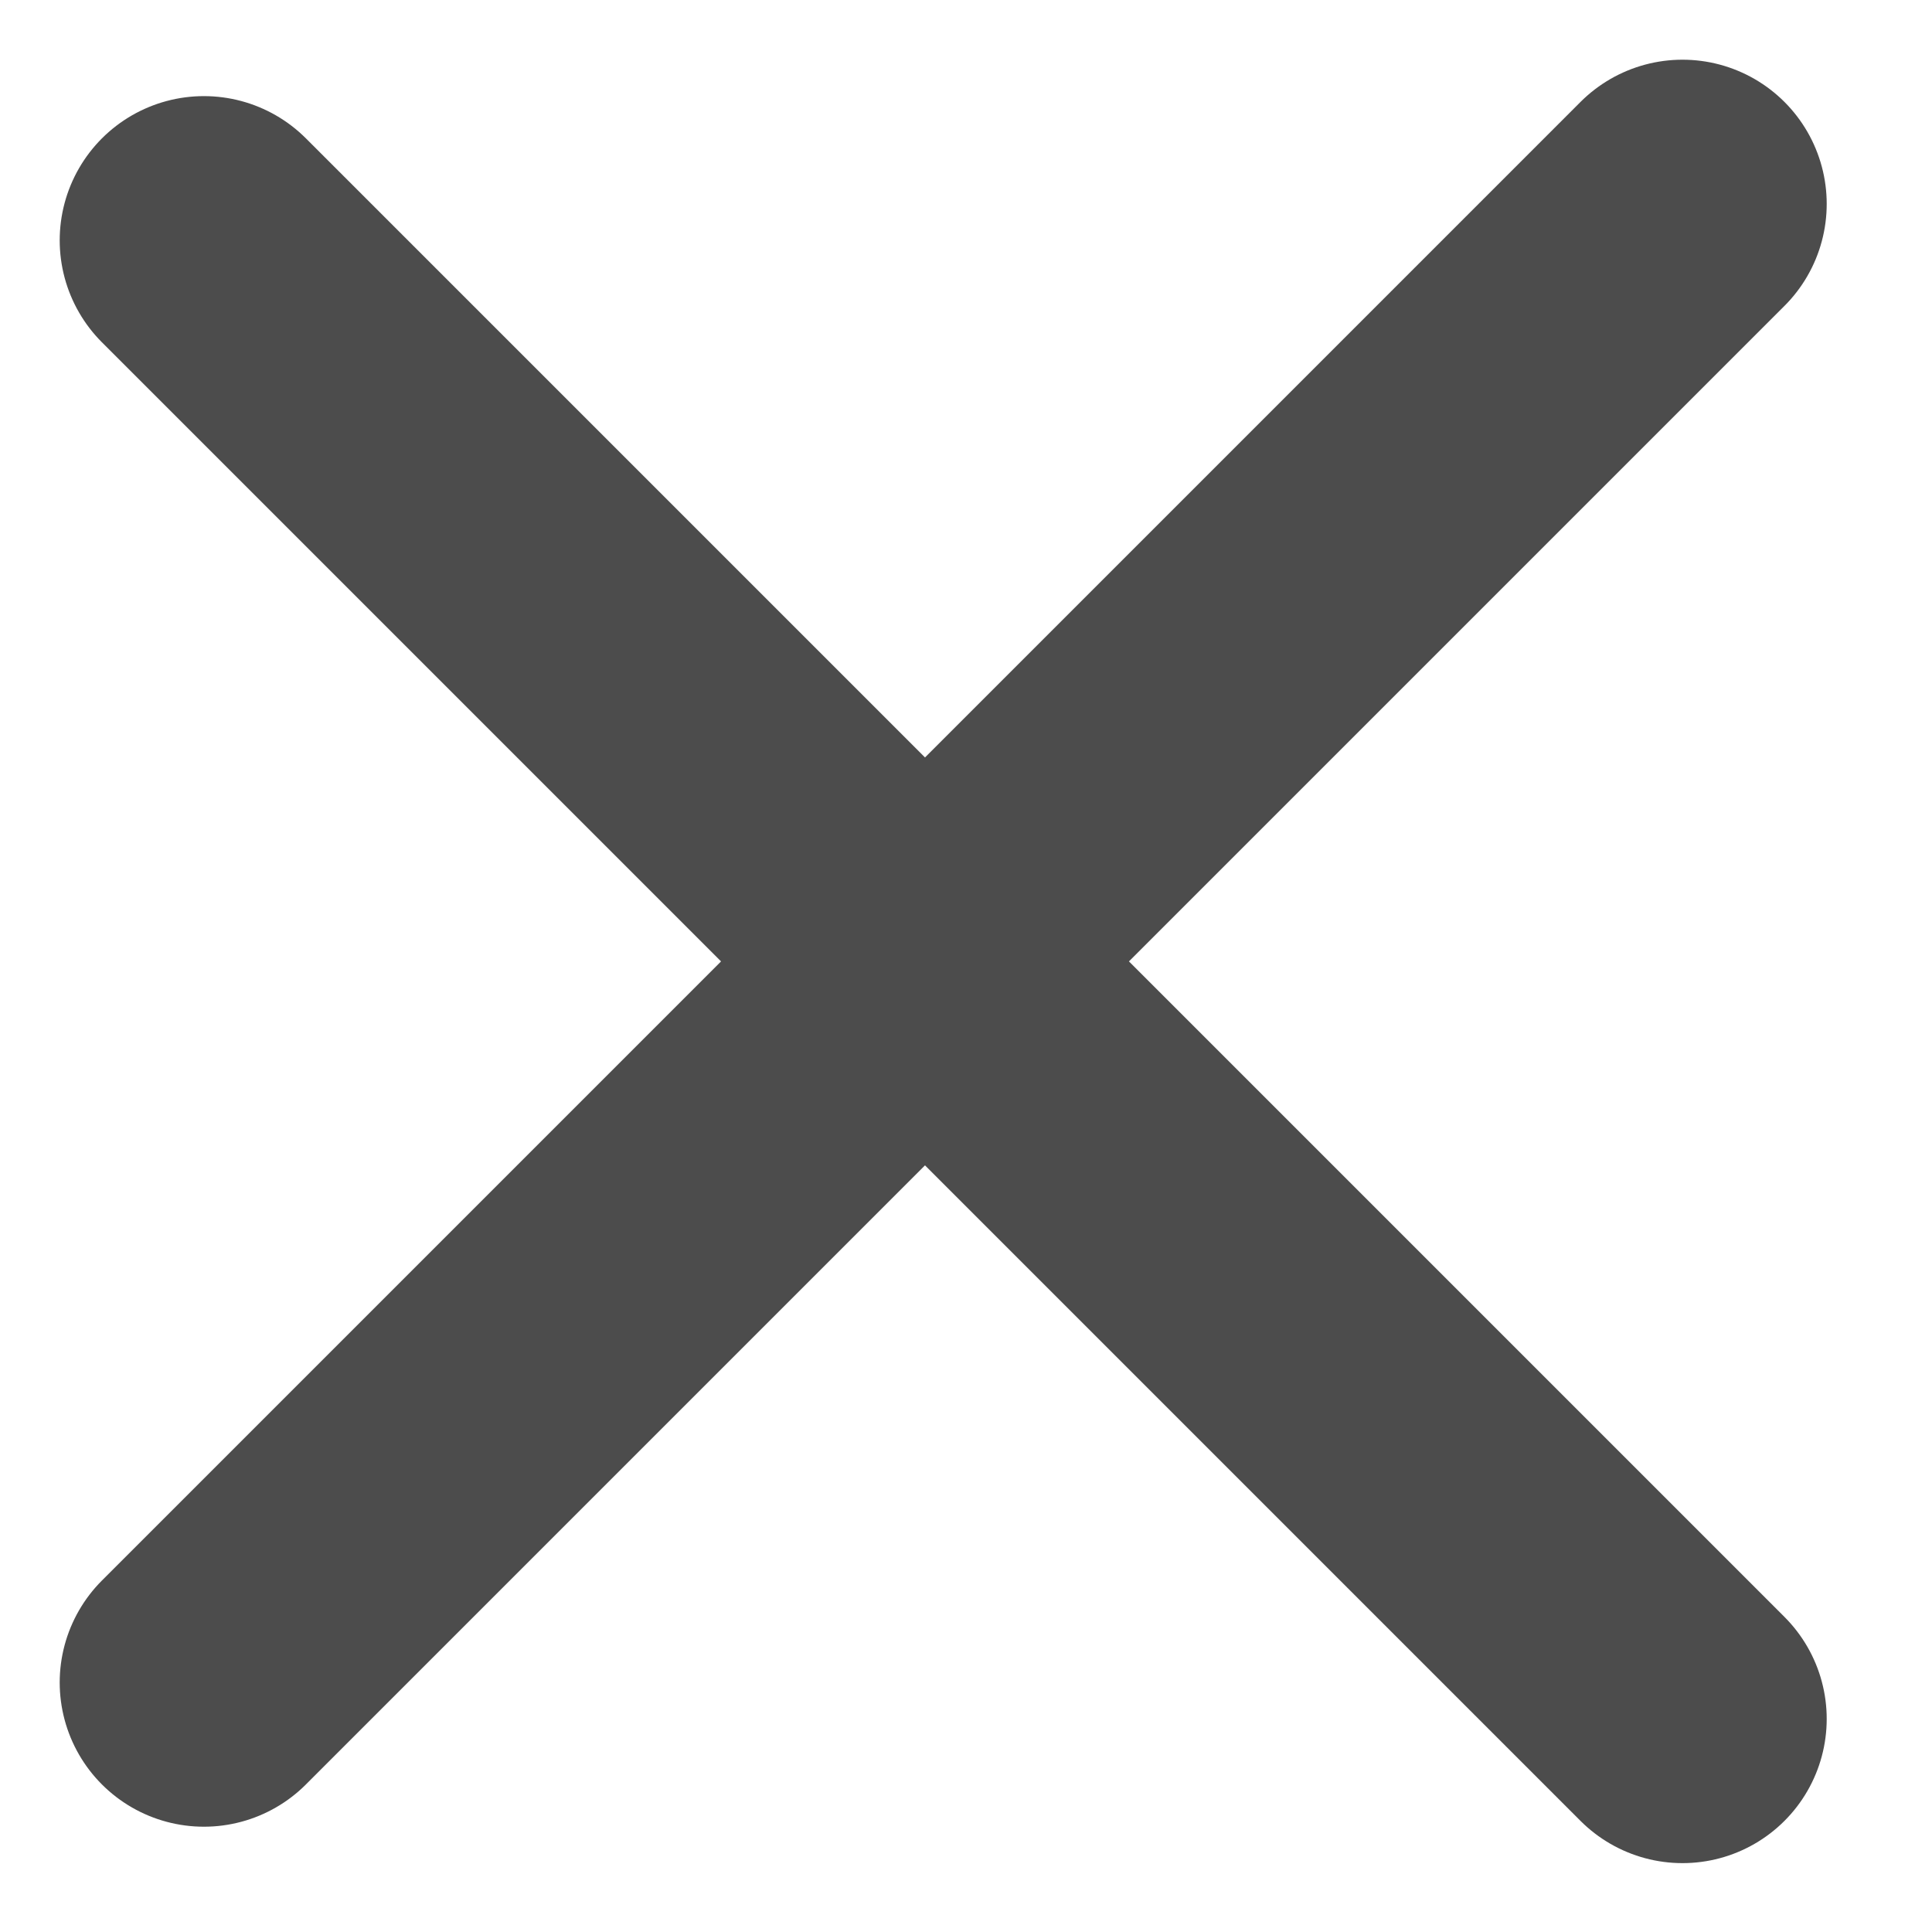
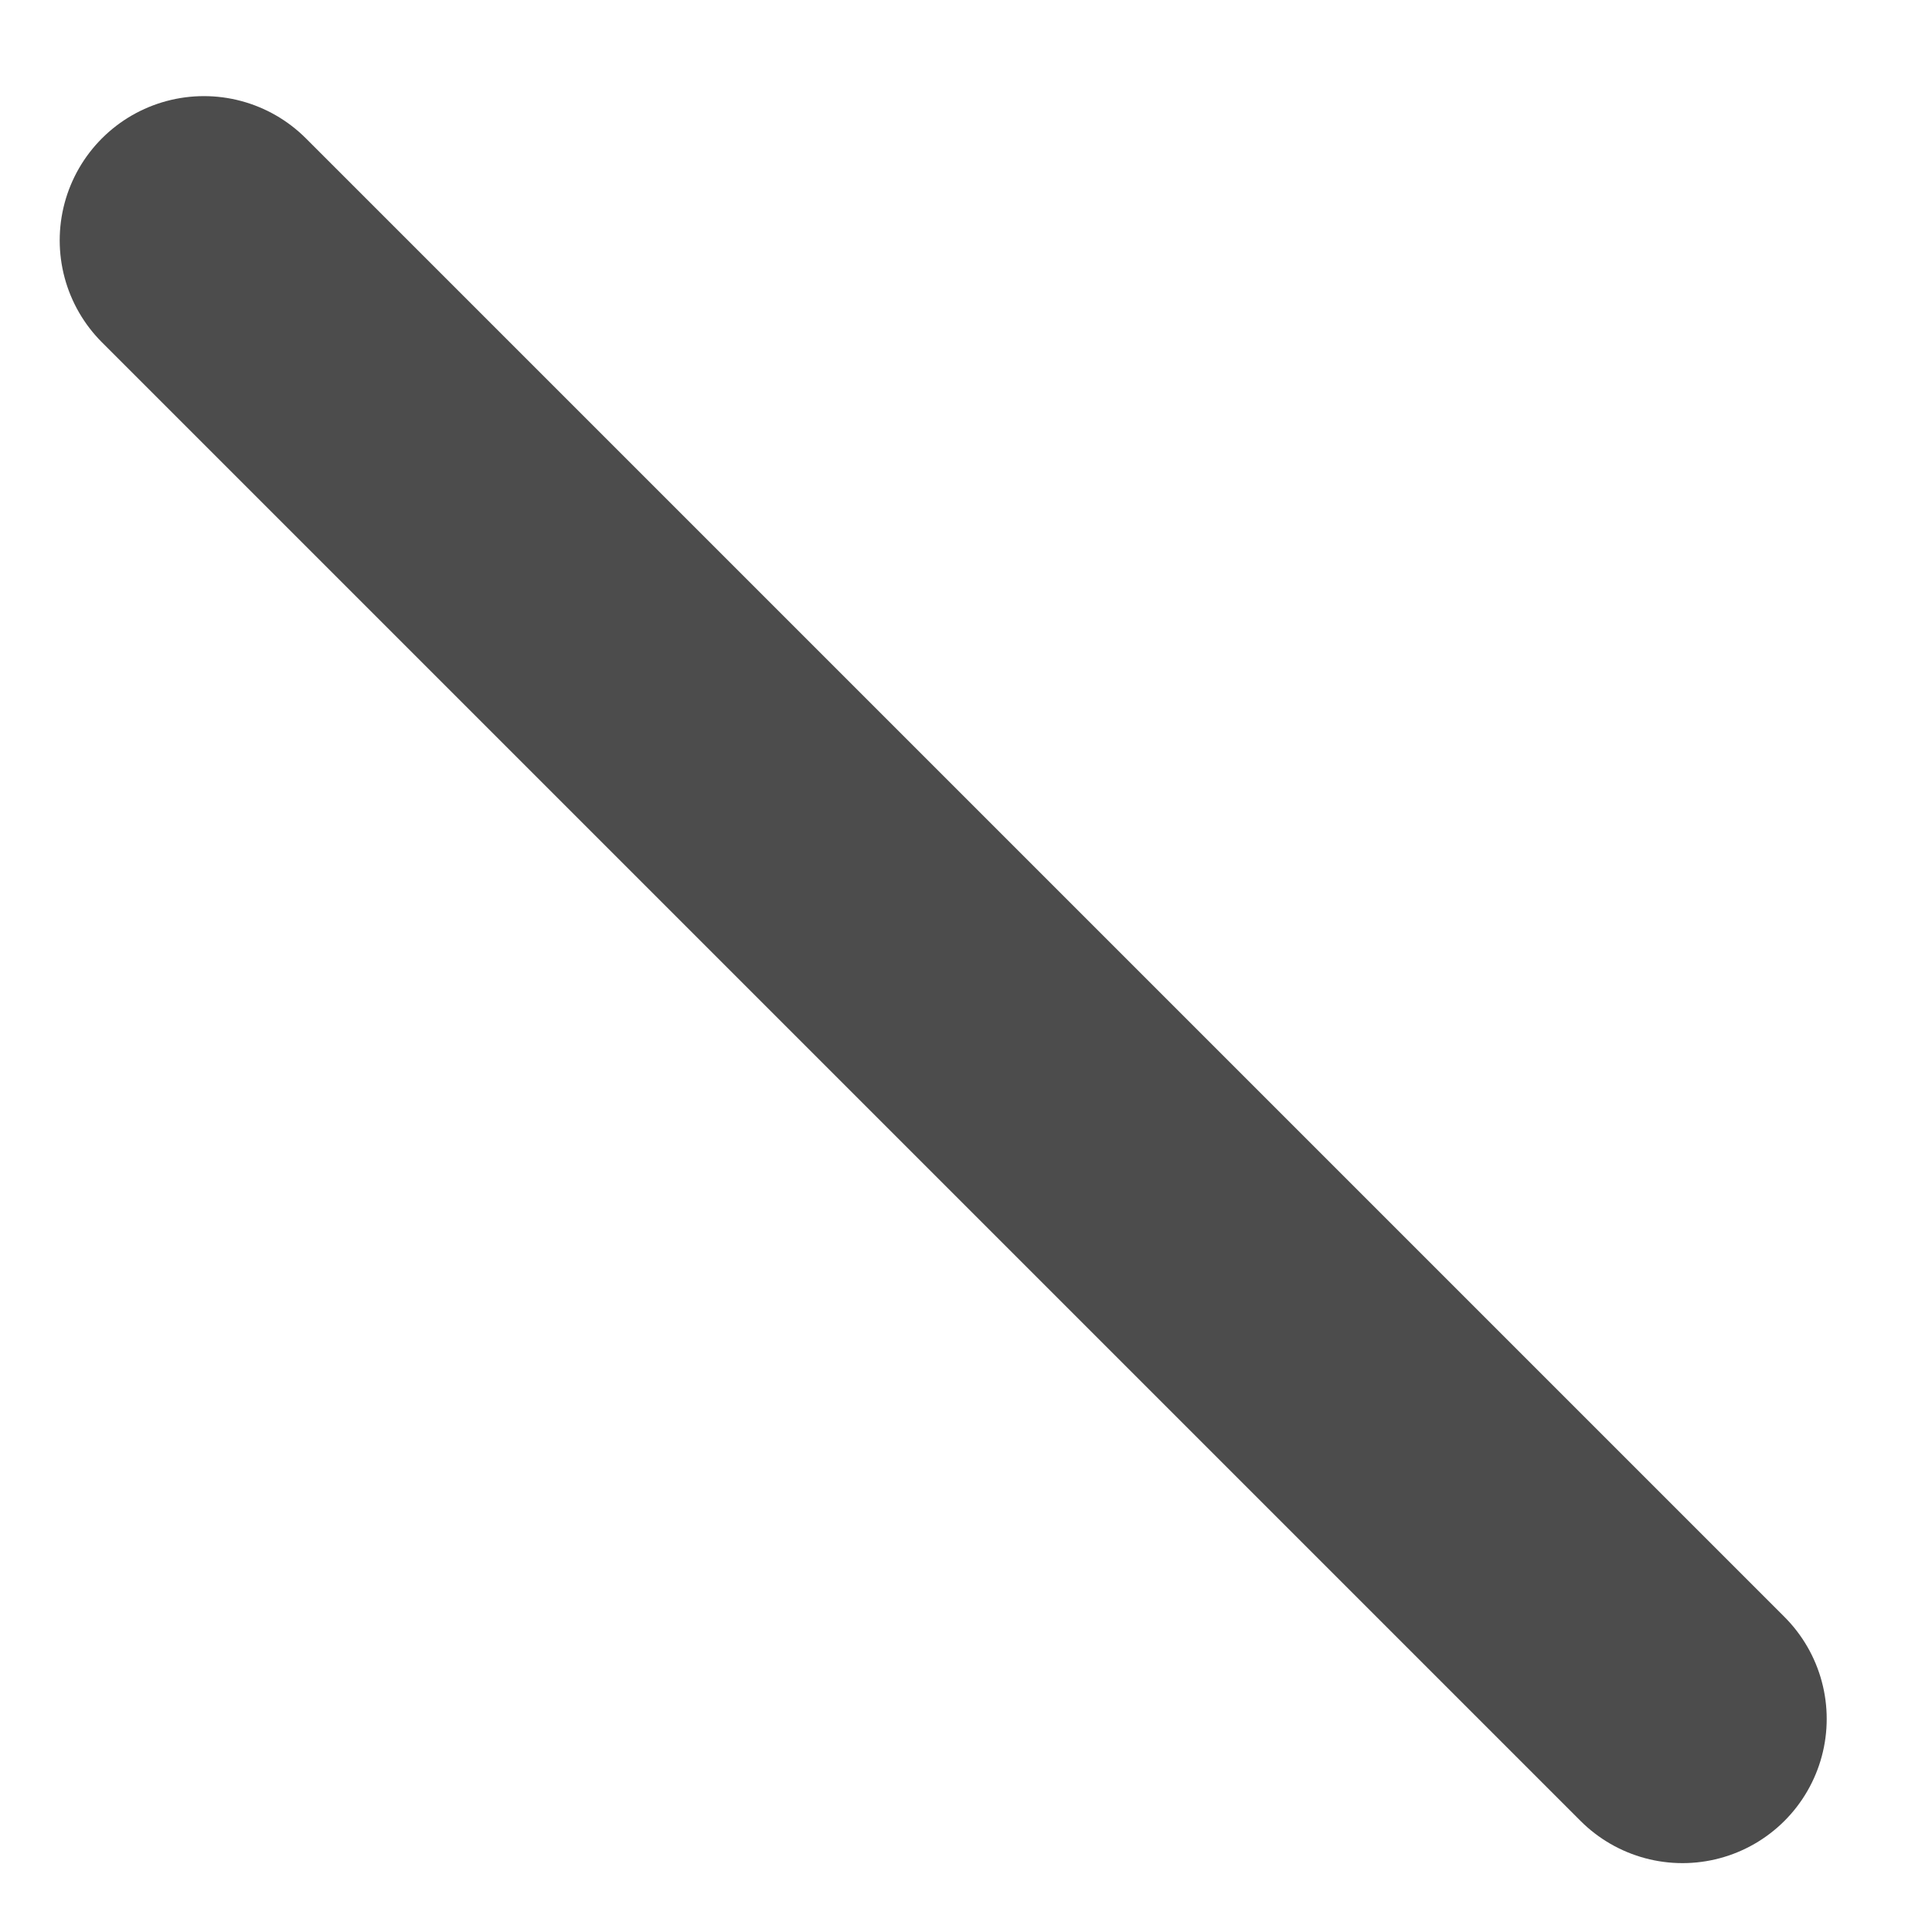
<svg xmlns="http://www.w3.org/2000/svg" width="20" height="20" fill="none">
-   <path stroke="#4C4C4C" stroke-width="2.986" stroke-linecap="round" d="M2.111 2.488l15.306 15.306M17.417 2.111L2.111 17.417" />
+   <path stroke="#4C4C4C" stroke-width="2.986" stroke-linecap="round" d="M2.111 2.488l15.306 15.306M17.417 2.111" />
</svg>